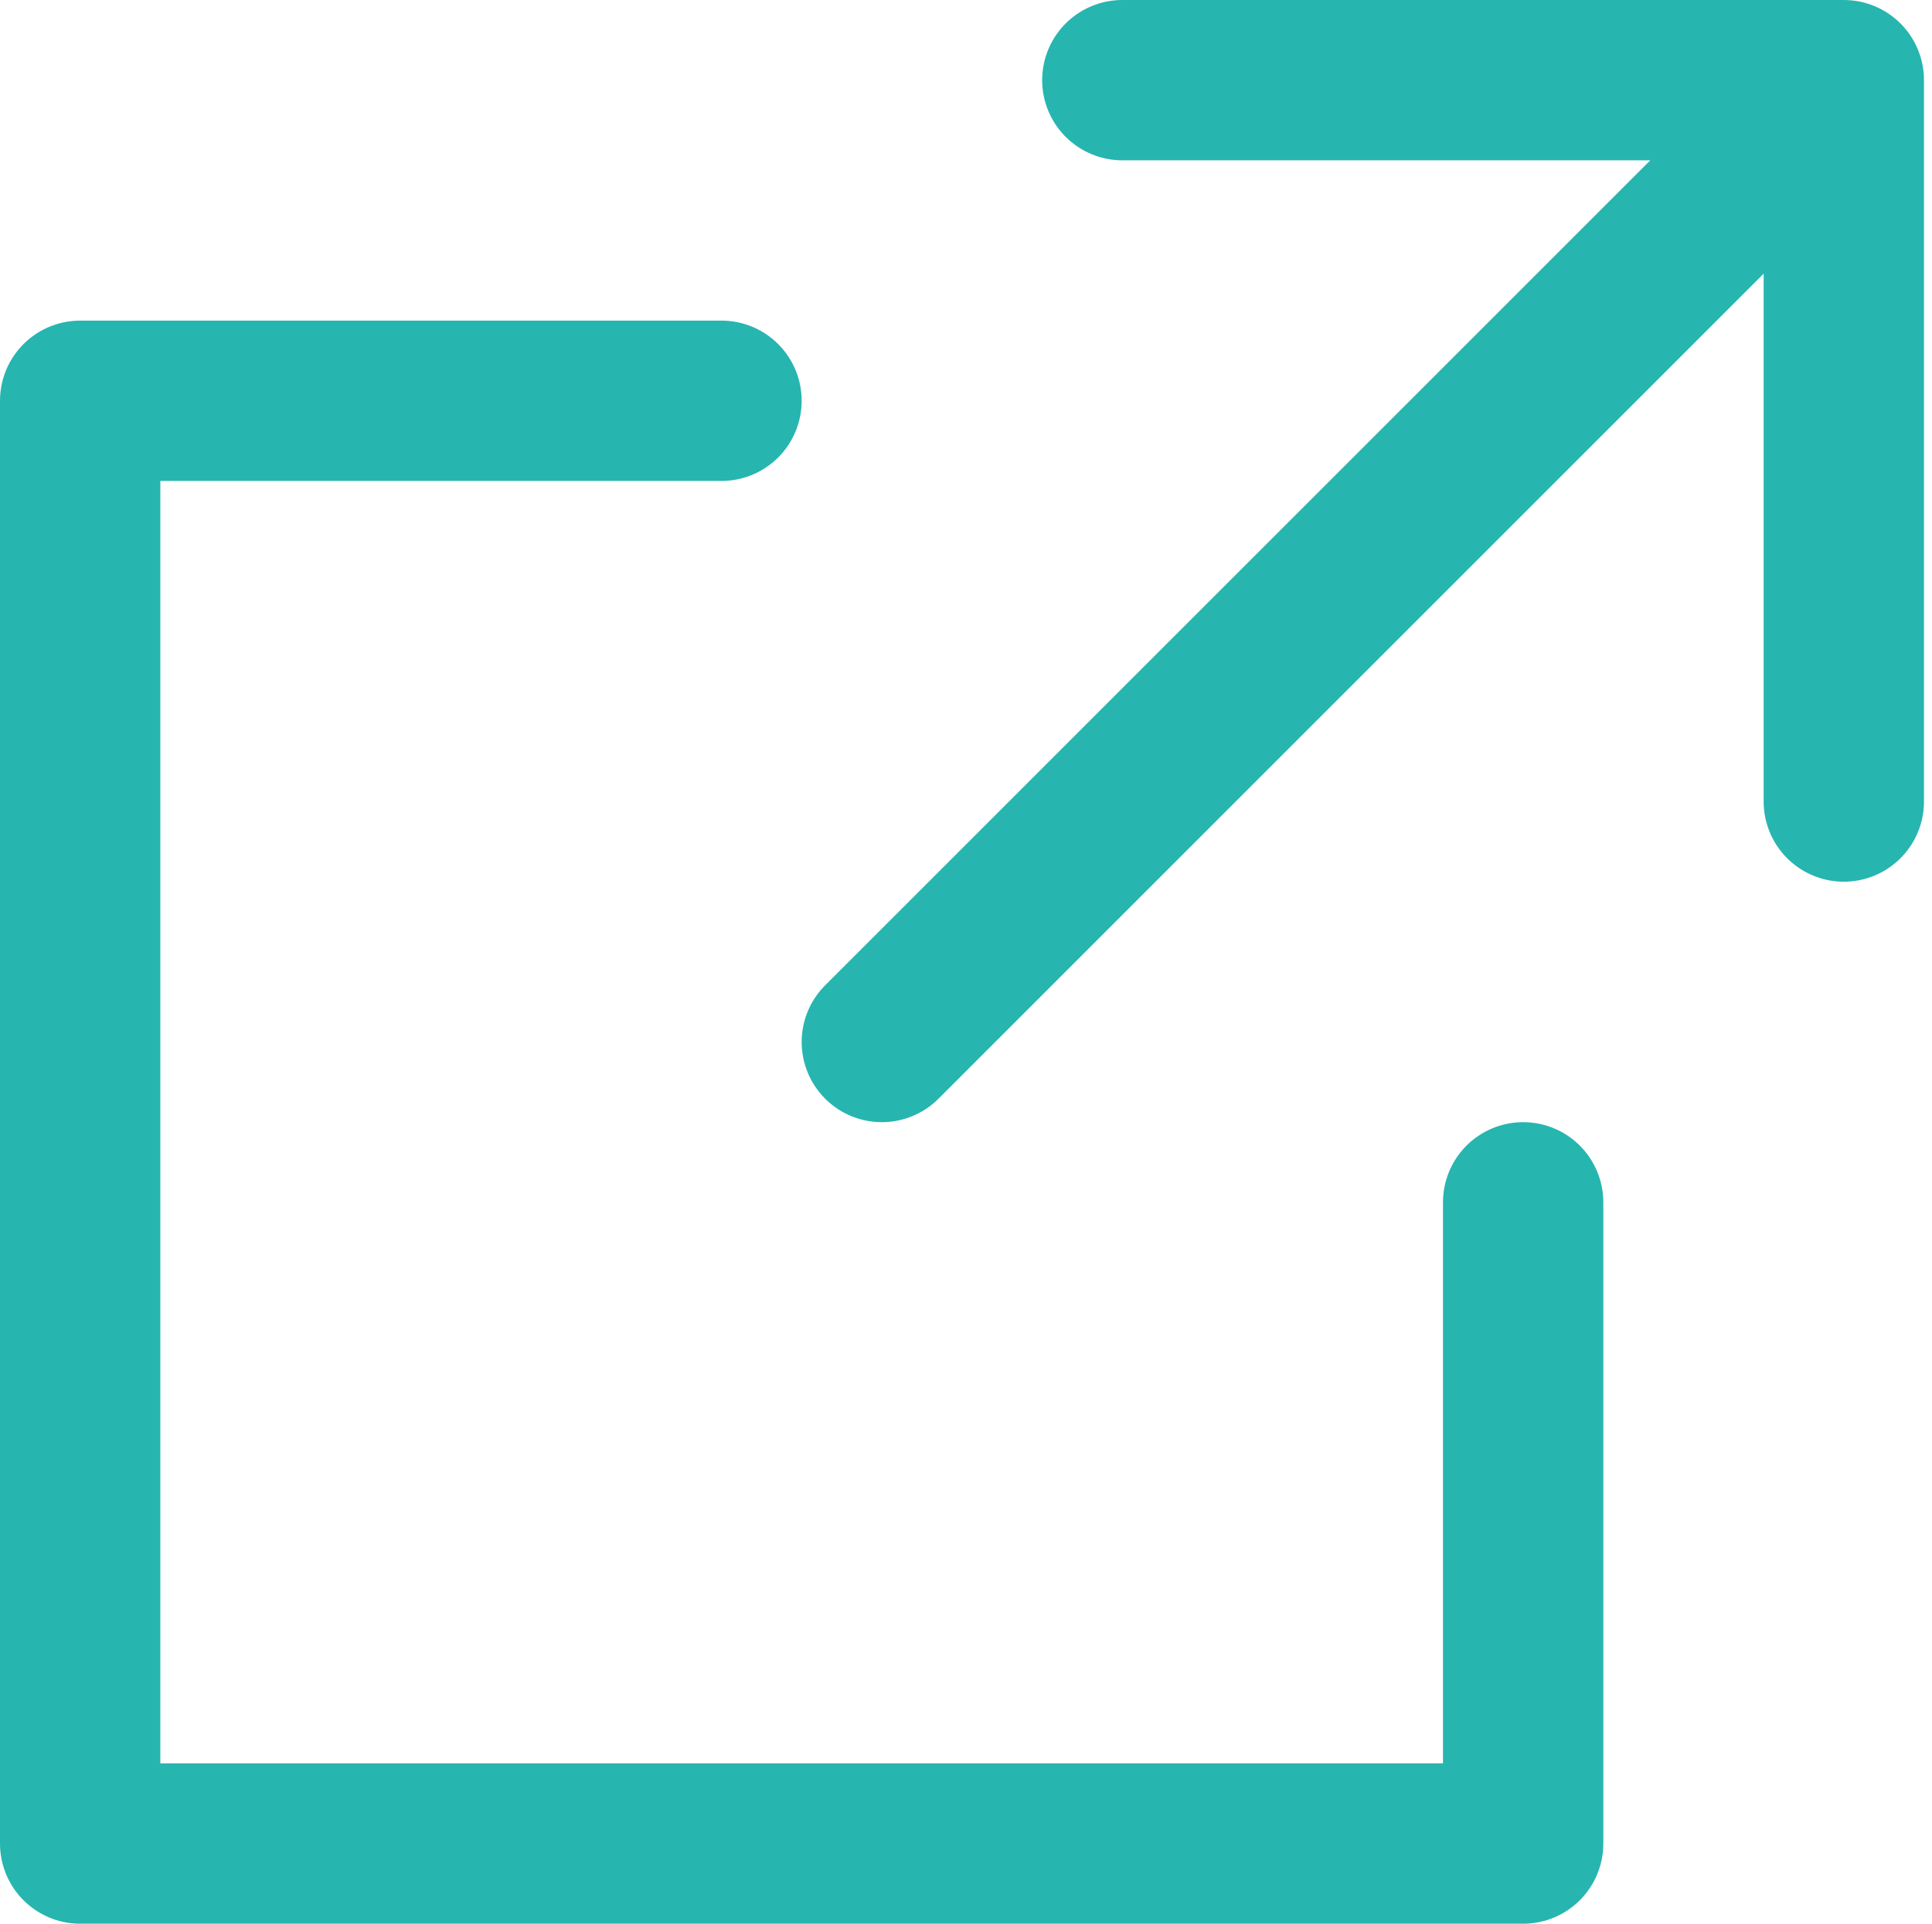
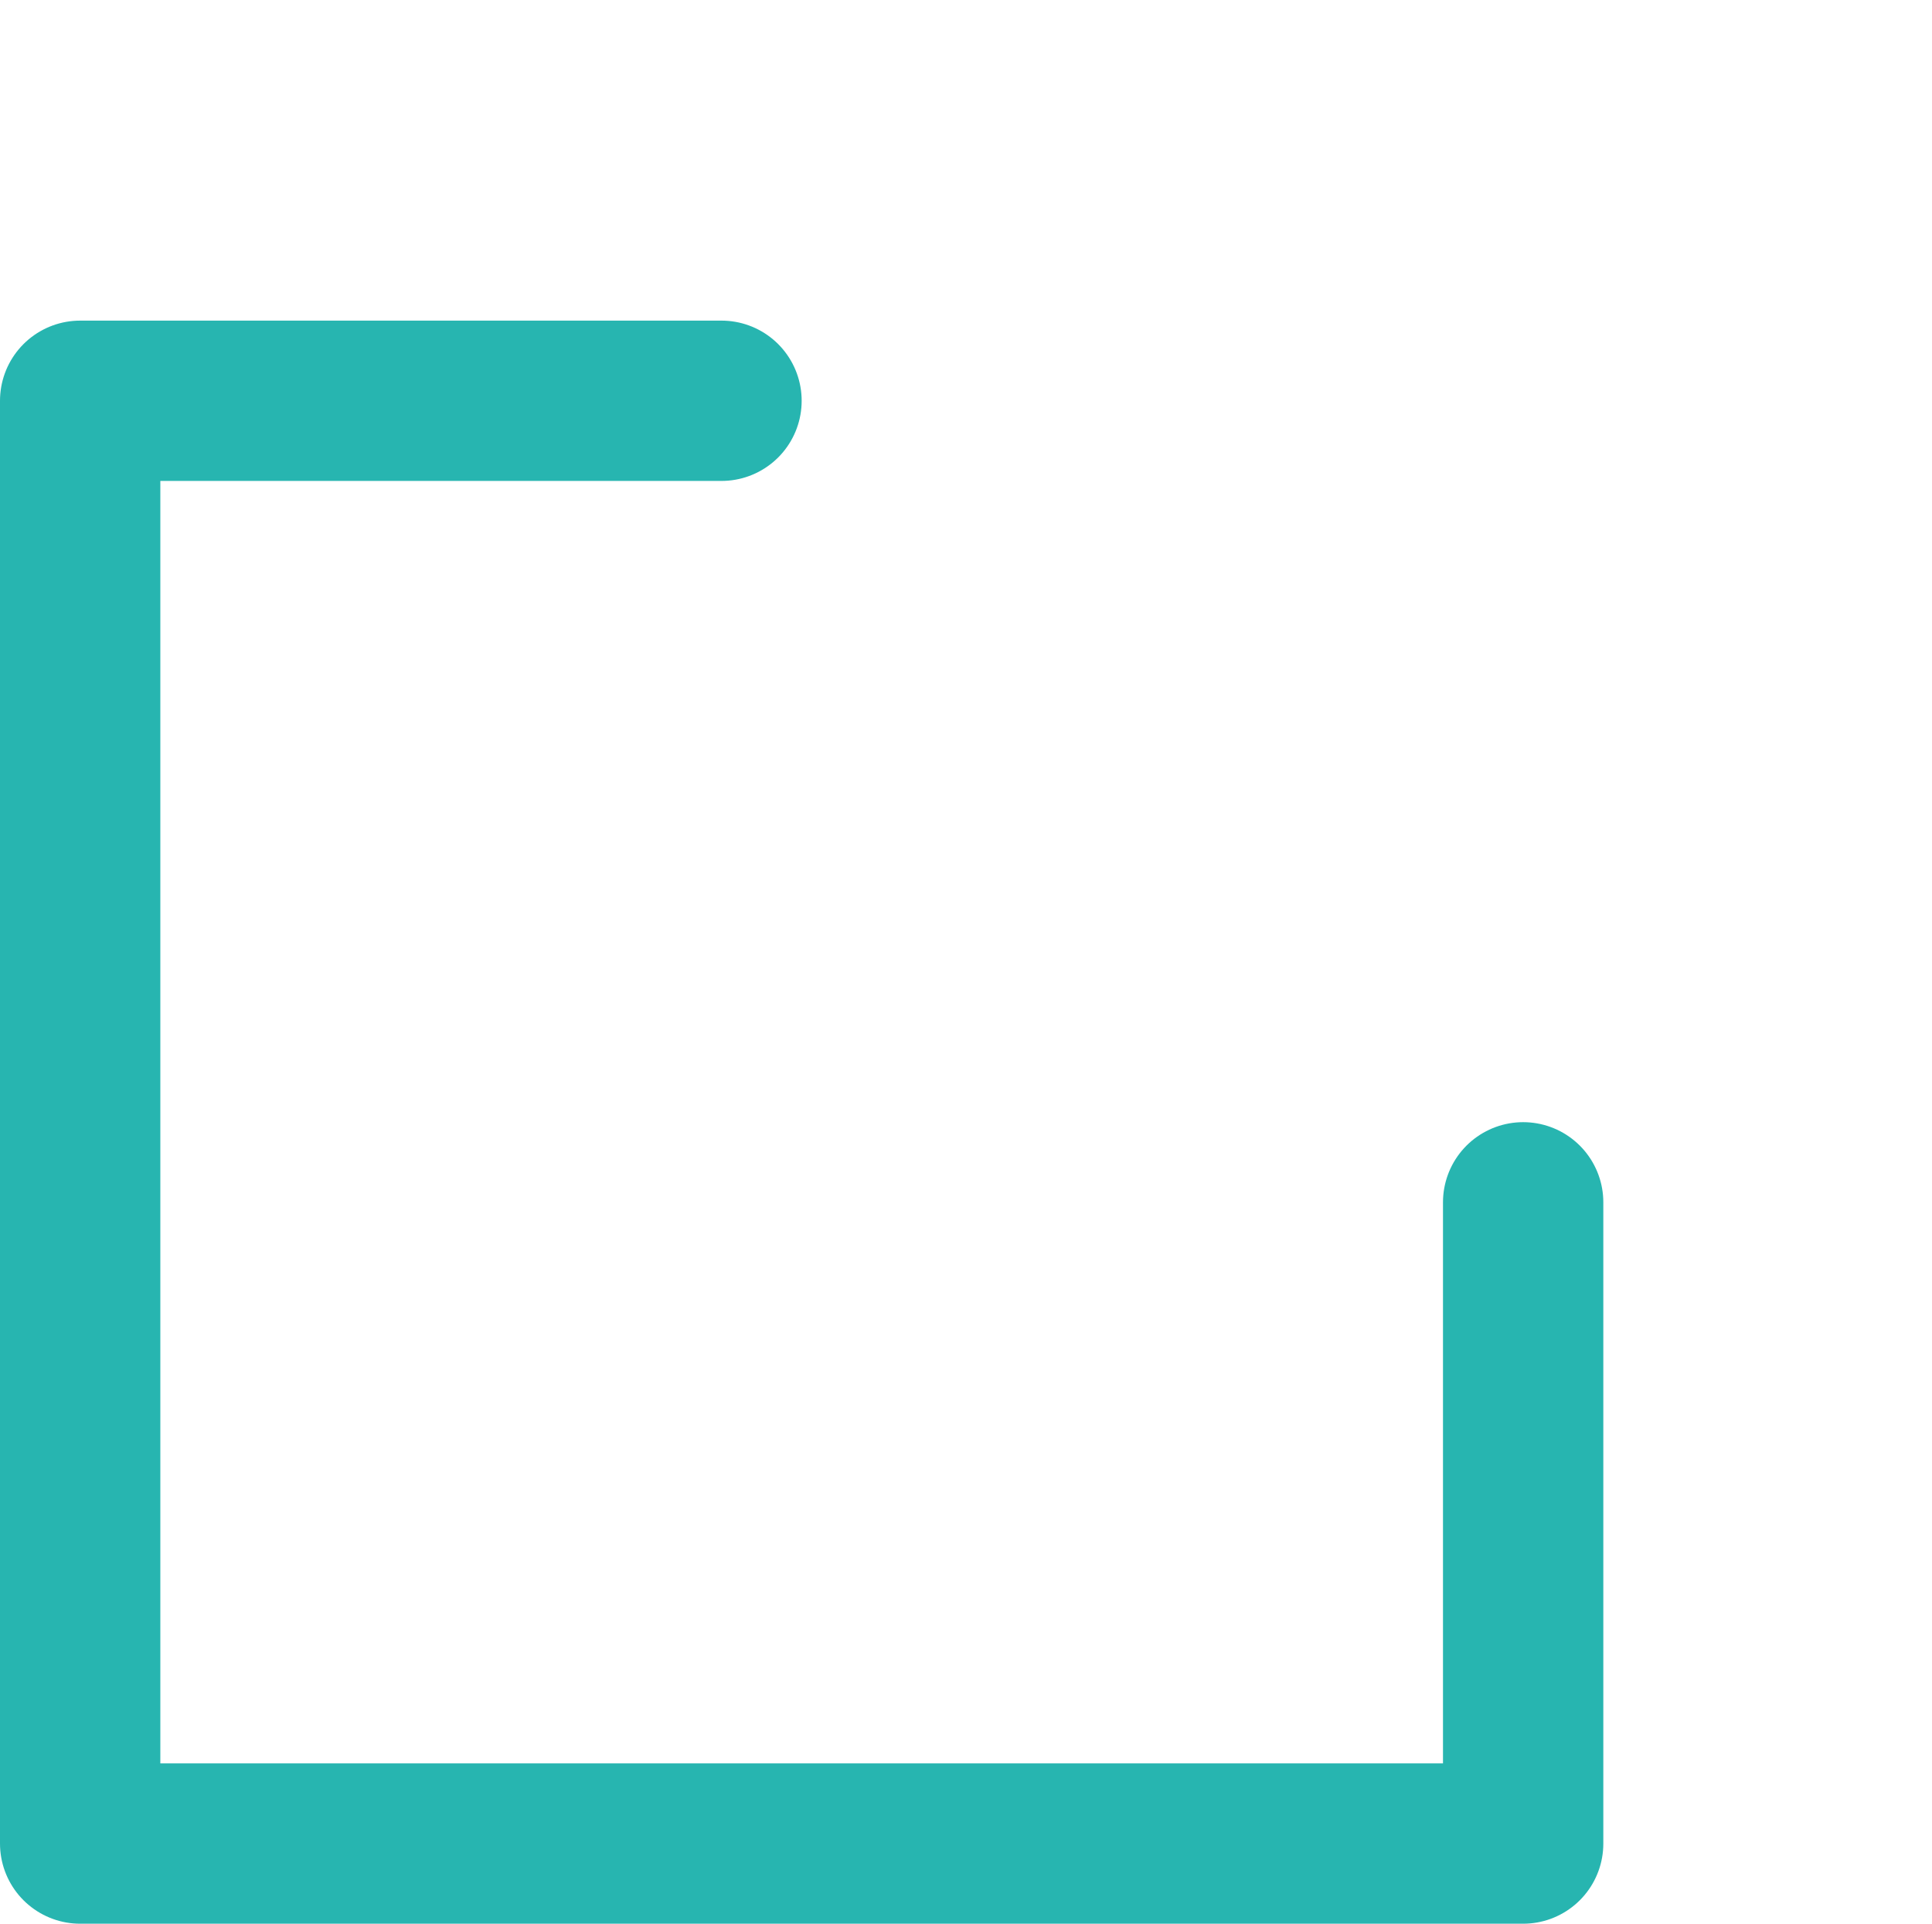
<svg xmlns="http://www.w3.org/2000/svg" id="_レイヤー_1" data-name="レイヤー 1" version="1.1" viewBox="0 0 24.1 24">
  <defs>
    <style>
      .cls-1 {
        stroke-width: 0px;
      }

      .cls-1, .cls-2 {
        fill: none;
      }

      .cls-2 {
        stroke: #27b5b0;
        stroke-linecap: round;
        stroke-linejoin: round;
        stroke-width: 2px;
      }
    </style>
  </defs>
  <rect class="cls-1" x="-13" y="-11" width="48" height="48" />
-   <polyline class="cls-2" points="14 1 23 1 23 10" />
  <polyline class="cls-2" points="19 15 19 23 1 23 1 5 9 5" />
-   <line class="cls-2" x1="11" y1="13" x2="22" y2="2" />
</svg>